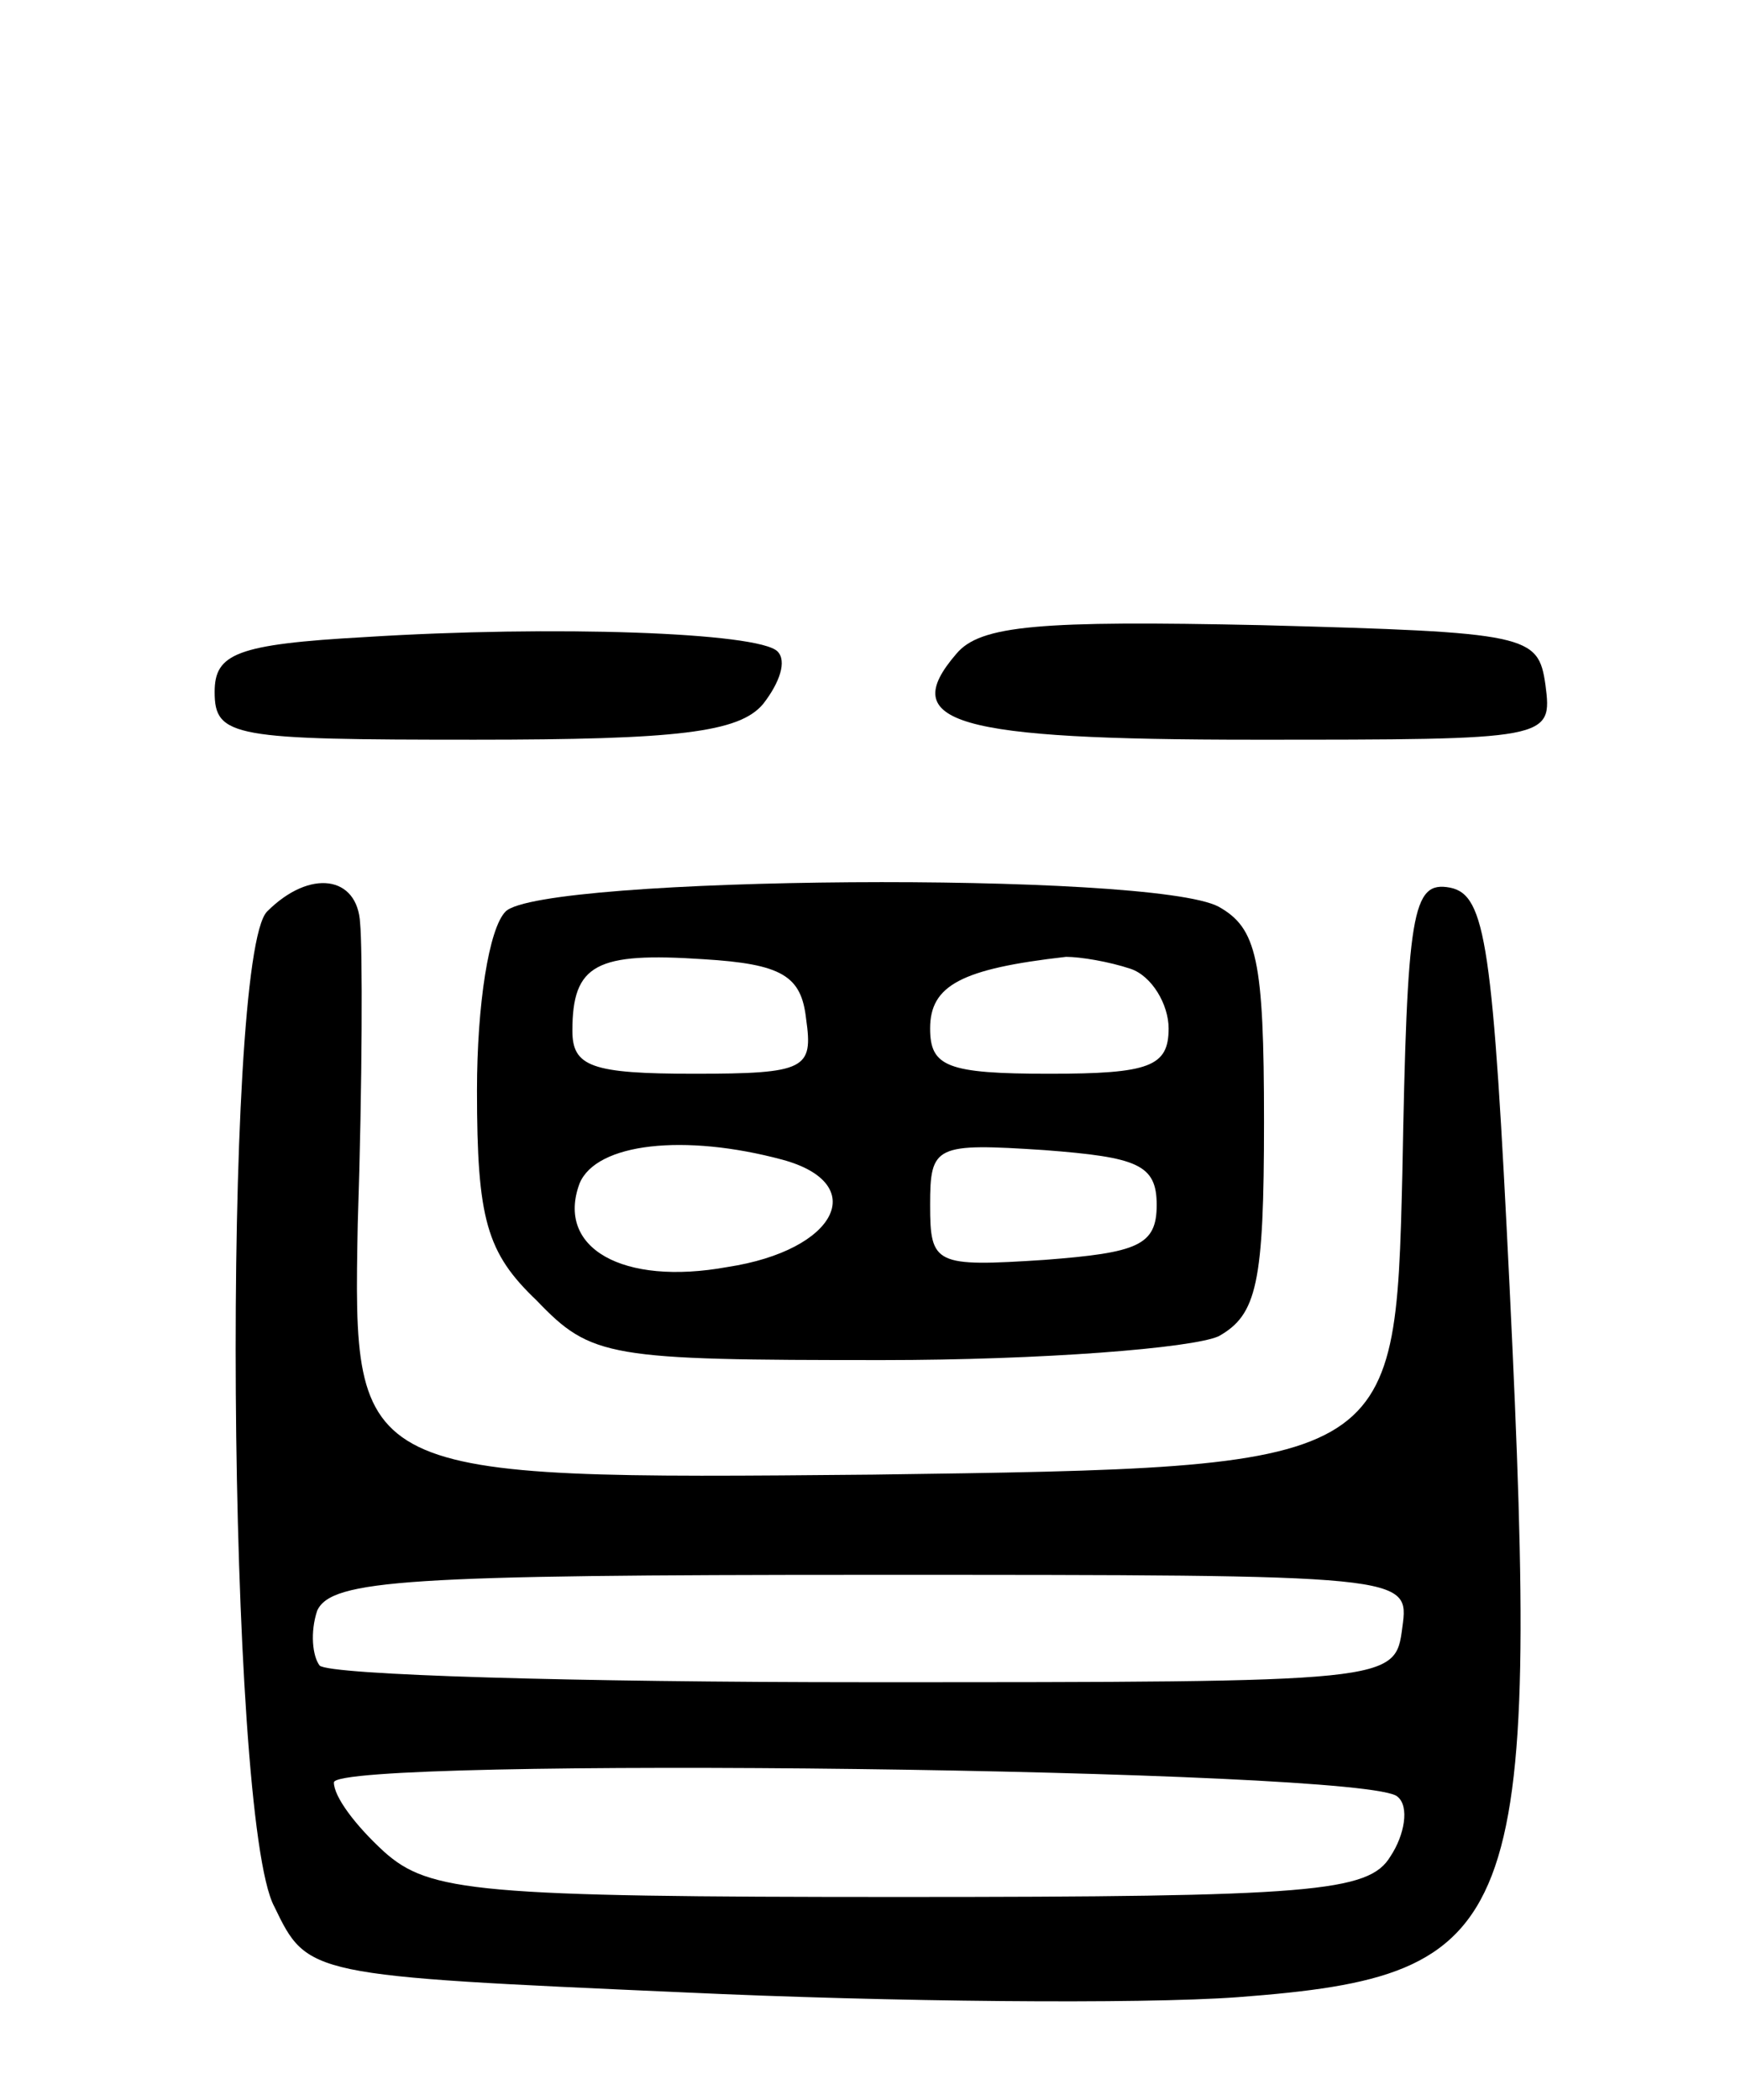
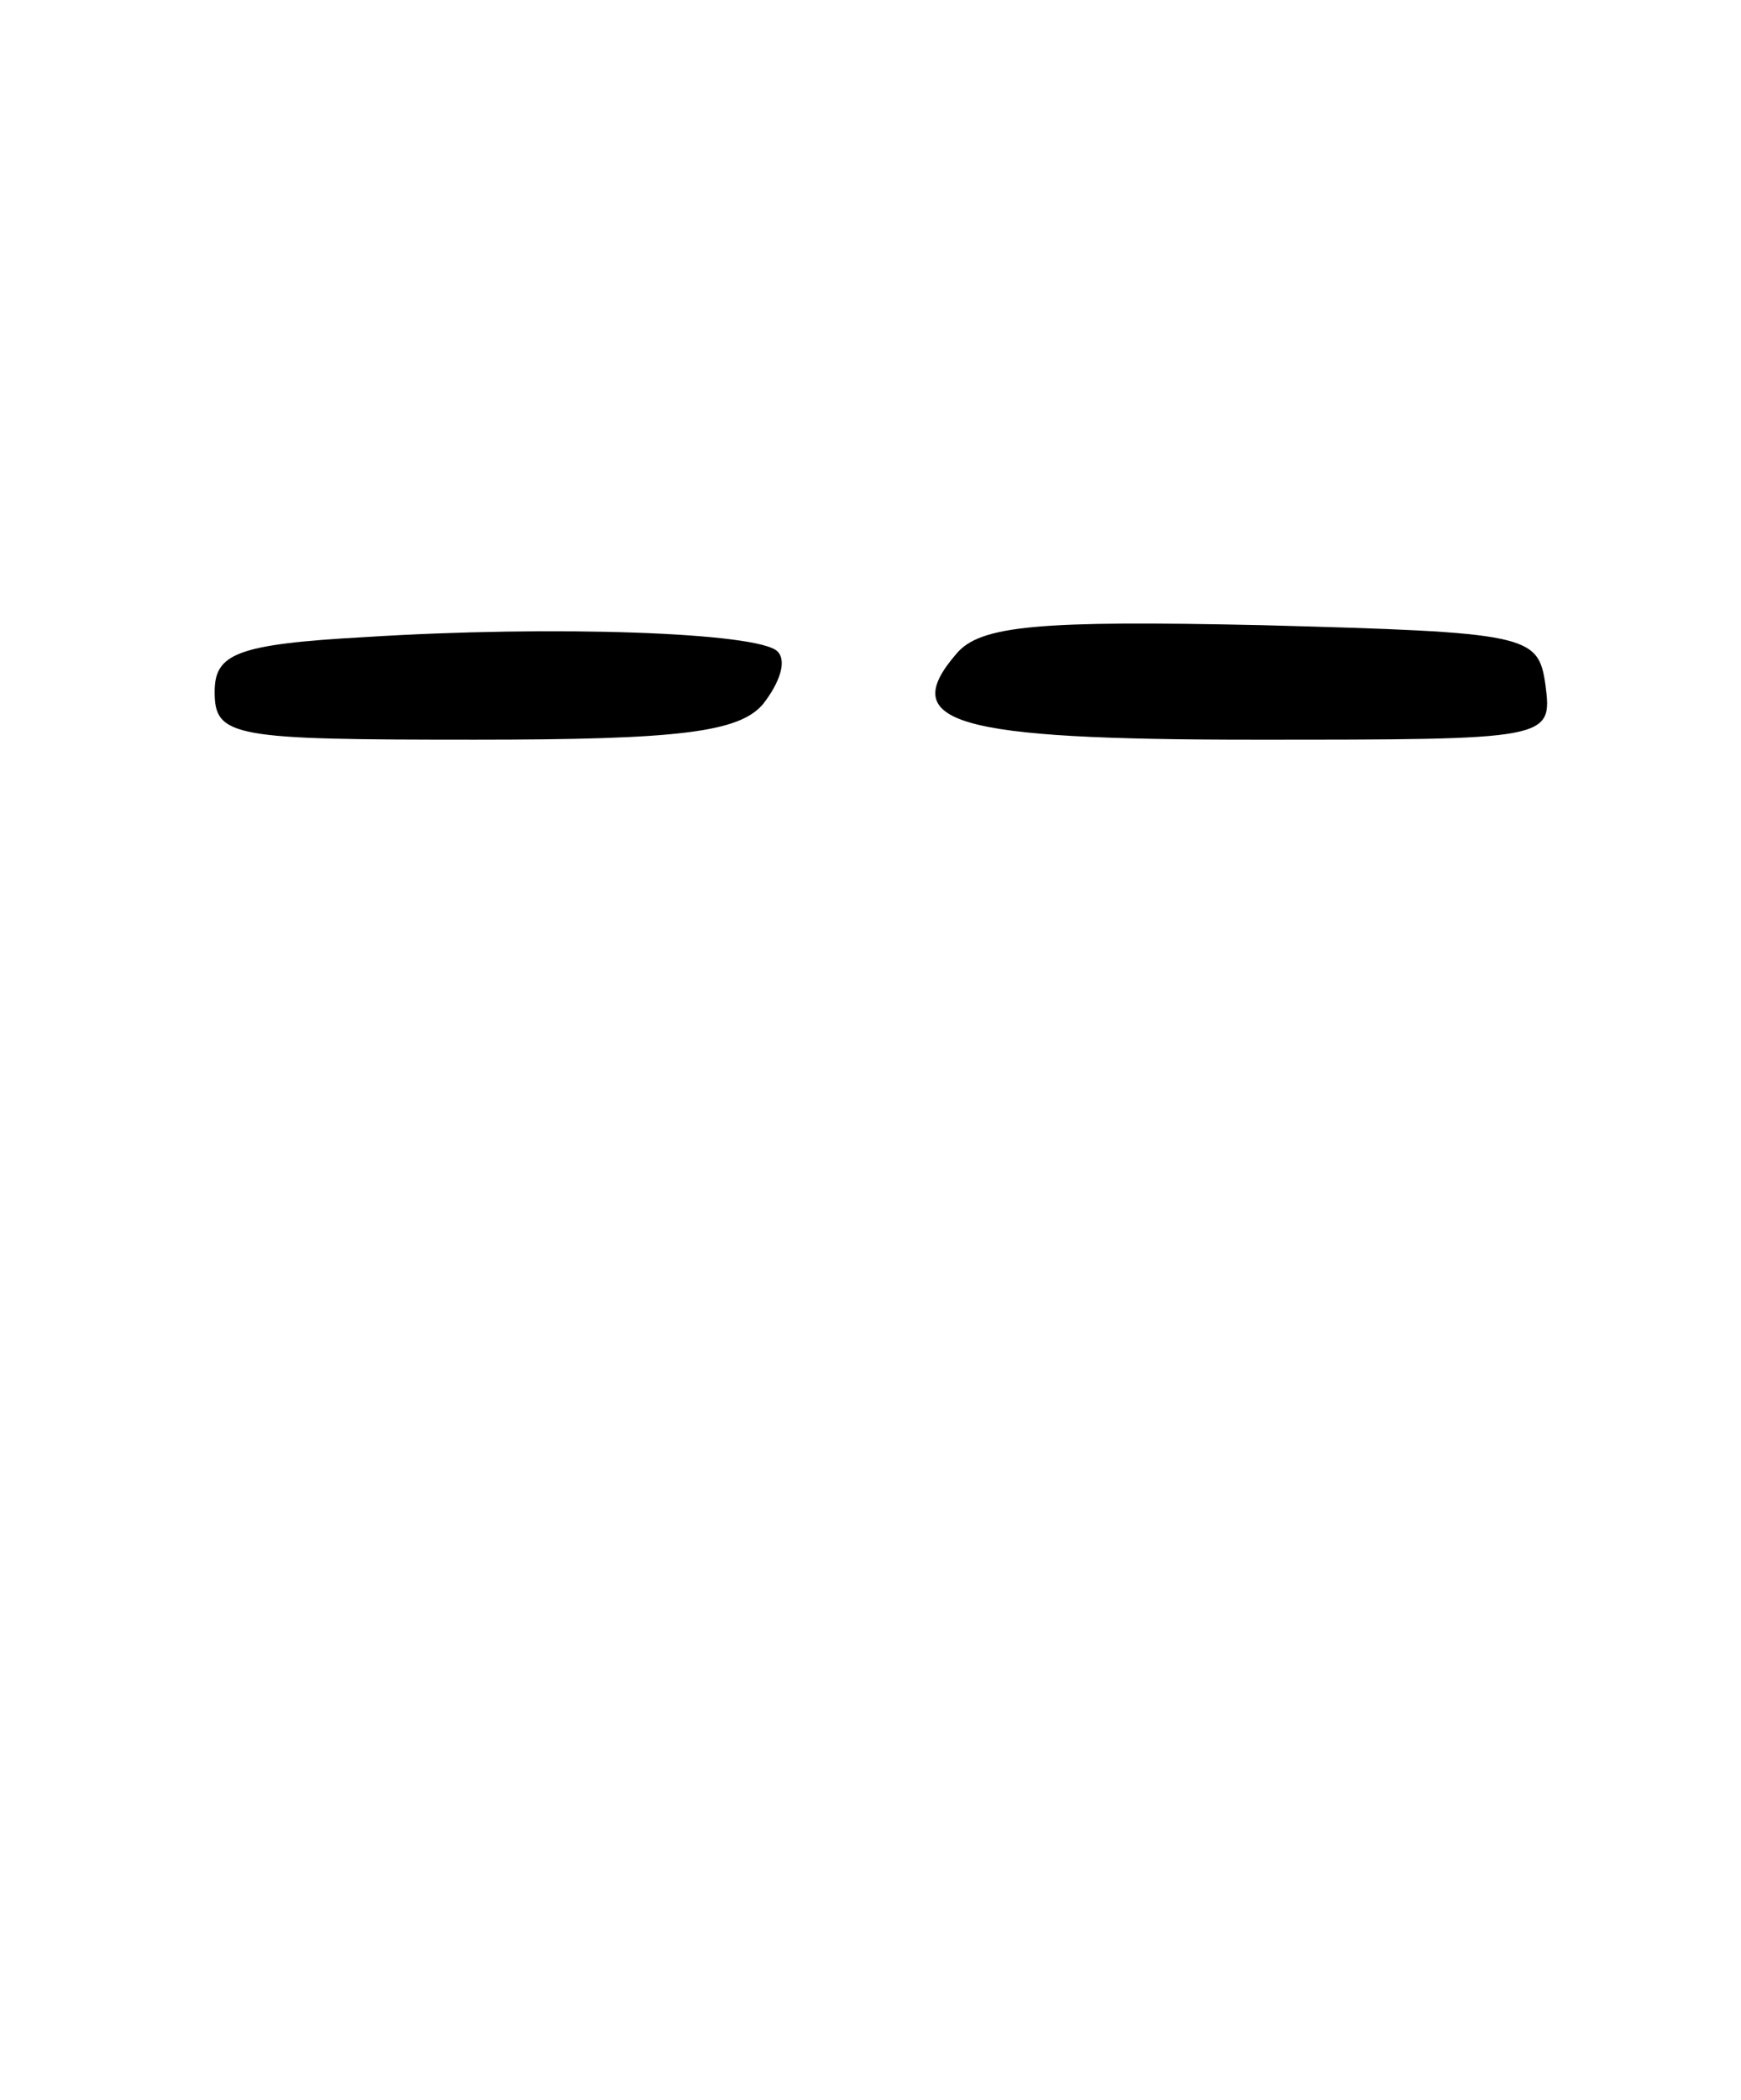
<svg xmlns="http://www.w3.org/2000/svg" version="1.0" width="73" height="88" viewBox="0 0 73 88">
  <g transform="translate(0,88) scale(0.1,-0.1)">
    <path d="M153 613 c-54 -3 -63 -7 -63 -23 0 -19 8 -20 109 -20 85 0 111 3 121 15 7 9 10 18 6 22 -8 8 -94 11 -173 6z" />
    <path d="M401 606 c-25 -29 -1 -36 125 -36 124 0 125 0 122 23 -3 21 -7 22 -119 25 -93 2 -118 0 -128 -12z" />
-     <path d="M112 498 c-19 -19 -17 -380 3 -417 14 -29 14 -29 172 -36 86 -4 191 -5 232 -2 119 9 127 28 114 297 -7 144 -10 165 -25 168 -16 3 -18 -10 -20 -120 -3 -123 -3 -123 -222 -126 -218 -2 -218 -2 -216 105 2 60 2 116 1 126 -1 20 -21 23 -39 5z m476 -300 c-3 -23 -3 -23 -225 -23 -122 0 -225 3 -229 7 -3 4 -4 14 -1 23 6 13 38 15 232 15 226 0 226 0 223 -22z m-2 -71 c5 -4 3 -16 -3 -25 -9 -15 -33 -17 -206 -17 -177 0 -197 2 -216 19 -12 11 -21 23 -21 29 0 11 435 6 446 -6z" />
-     <path d="M212 498 c-7 -7 -12 -39 -12 -75 0 -54 4 -68 25 -88 23 -24 30 -25 145 -25 67 0 130 5 141 10 16 9 19 22 19 90 0 68 -3 81 -19 90 -28 15 -284 13 -299 -2z m126 -45 c3 -21 0 -23 -47 -23 -43 0 -51 3 -51 18 0 28 10 33 55 30 33 -2 41 -7 43 -25z m136 21 c9 -3 16 -15 16 -25 0 -16 -8 -19 -50 -19 -43 0 -50 3 -50 19 0 18 13 25 57 30 6 0 18 -2 27 -5z m-146 -80 c37 -10 23 -38 -23 -45 -44 -8 -72 8 -62 35 7 17 44 21 85 10z m157 -19 c0 -17 -8 -20 -47 -23 -46 -3 -48 -2 -48 23 0 25 2 26 48 23 39 -3 47 -6 47 -23z" />
  </g>
</svg>